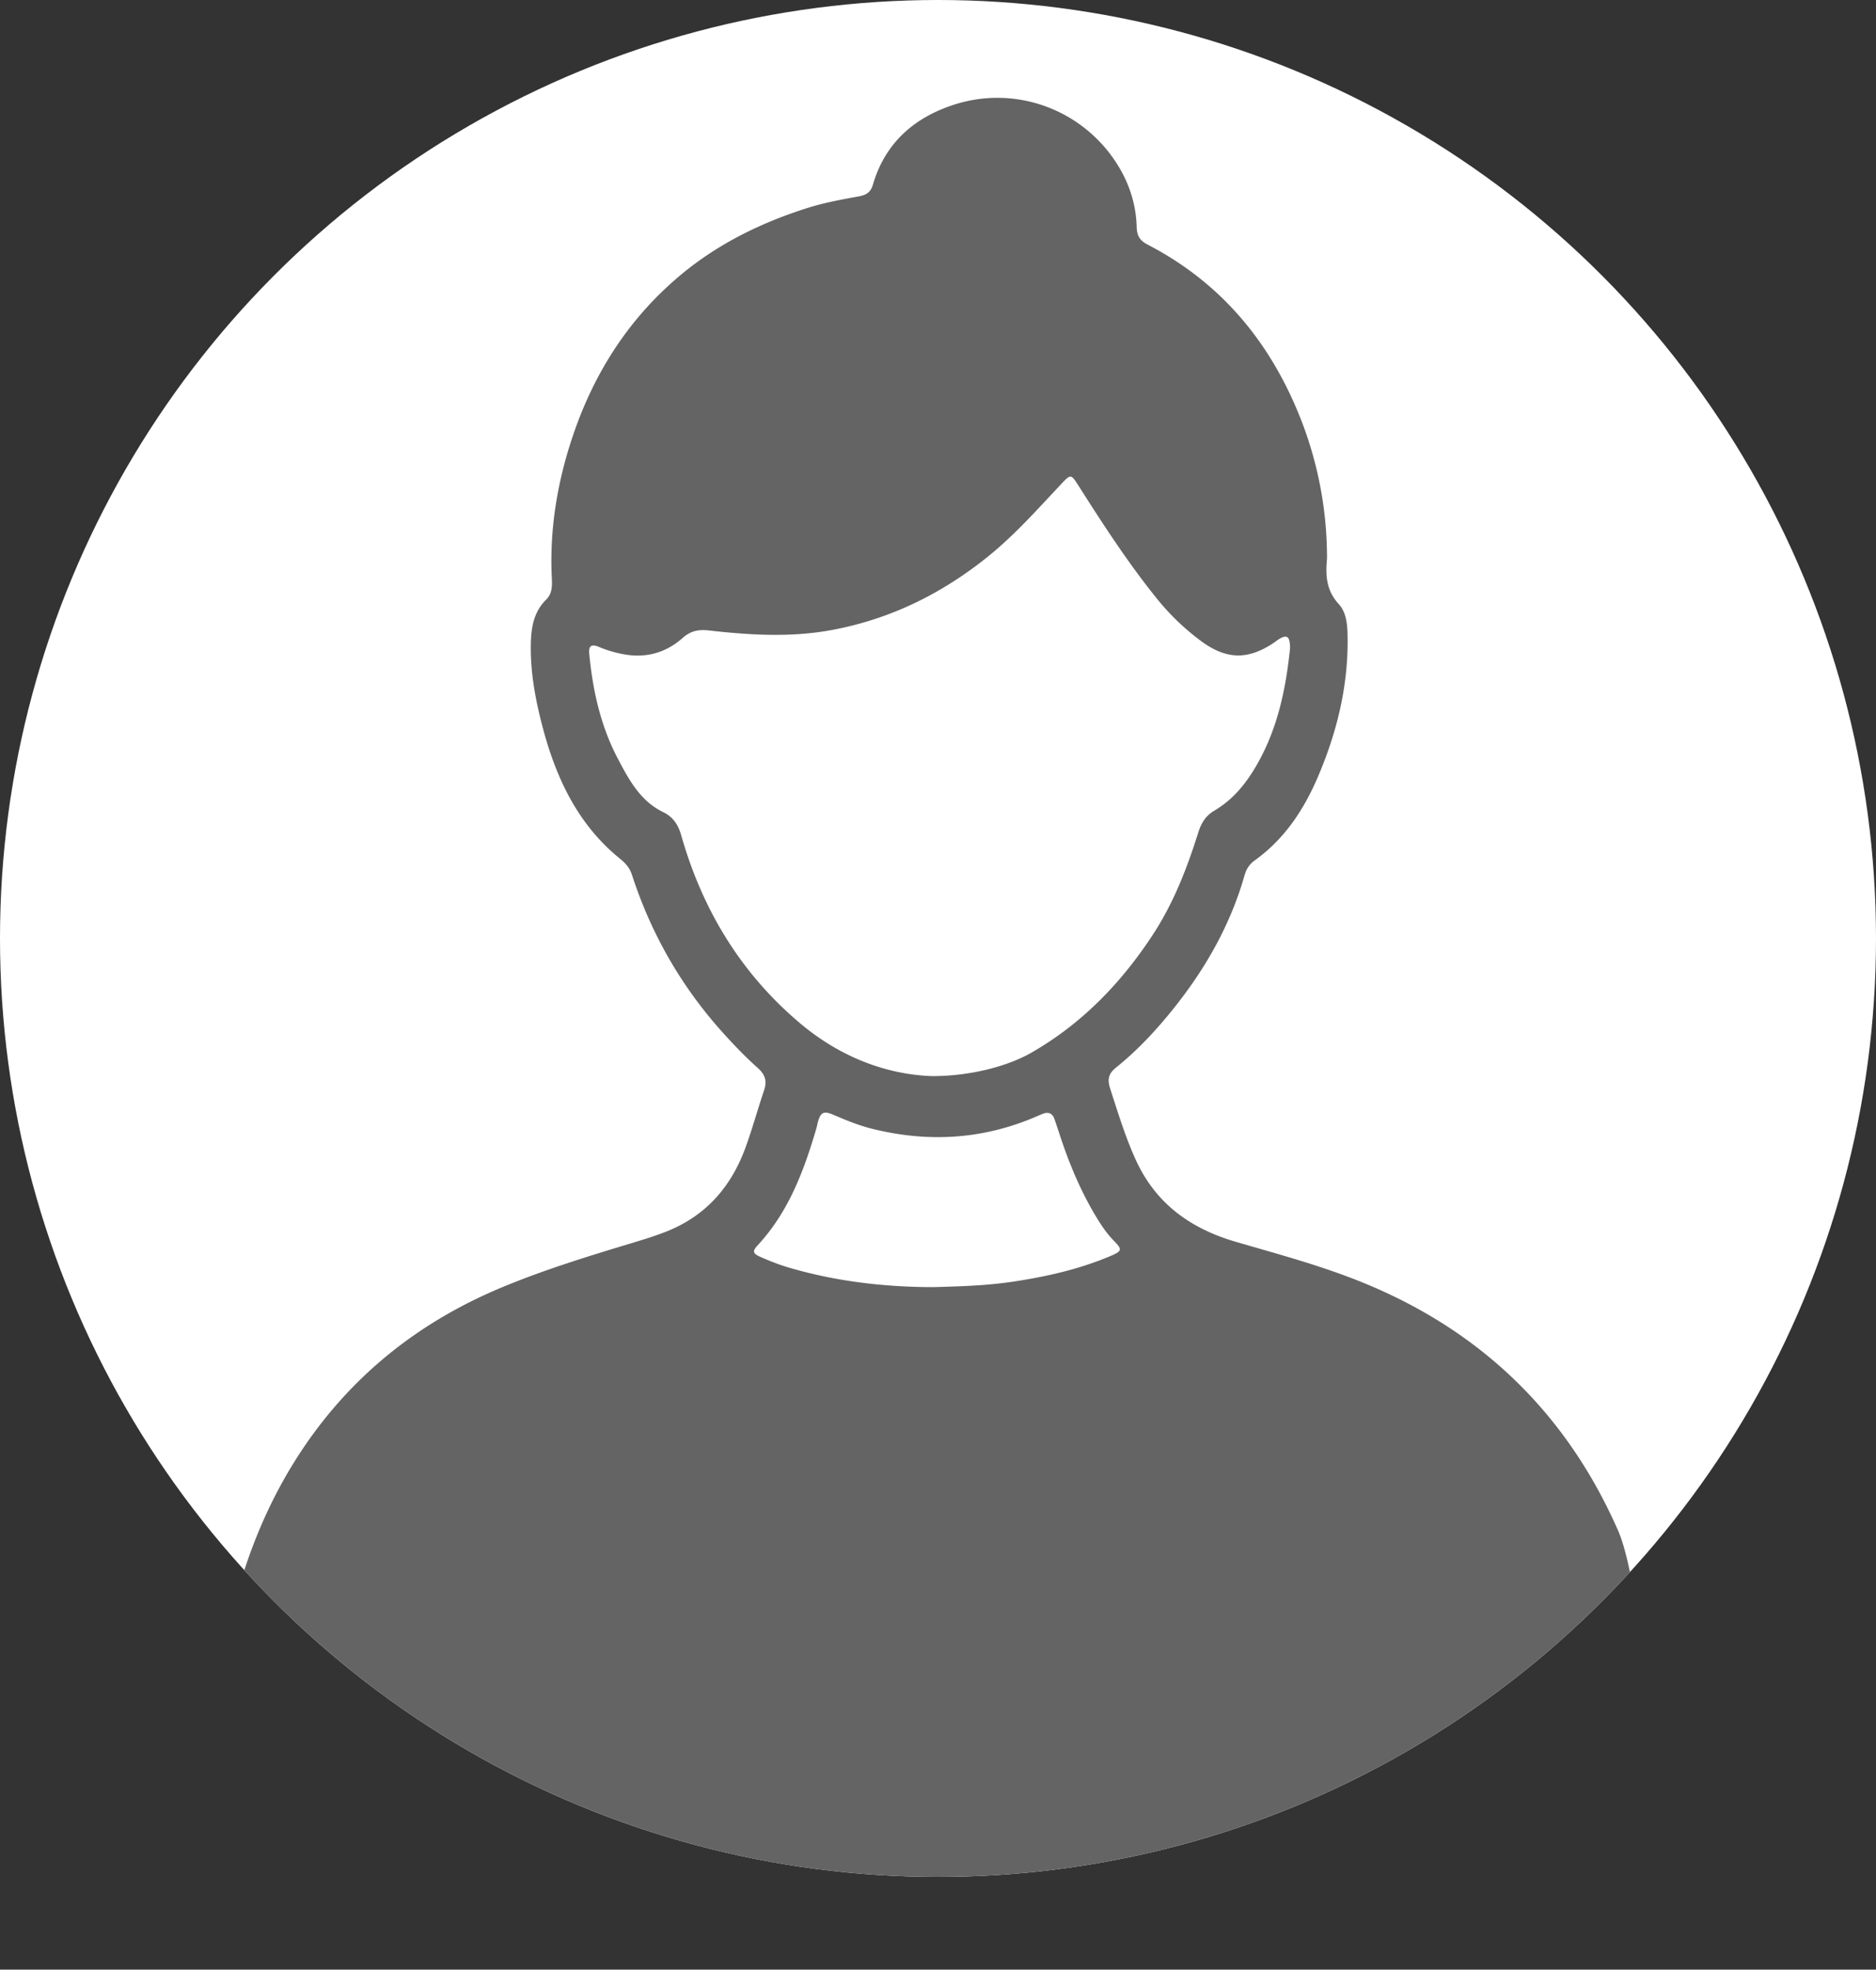
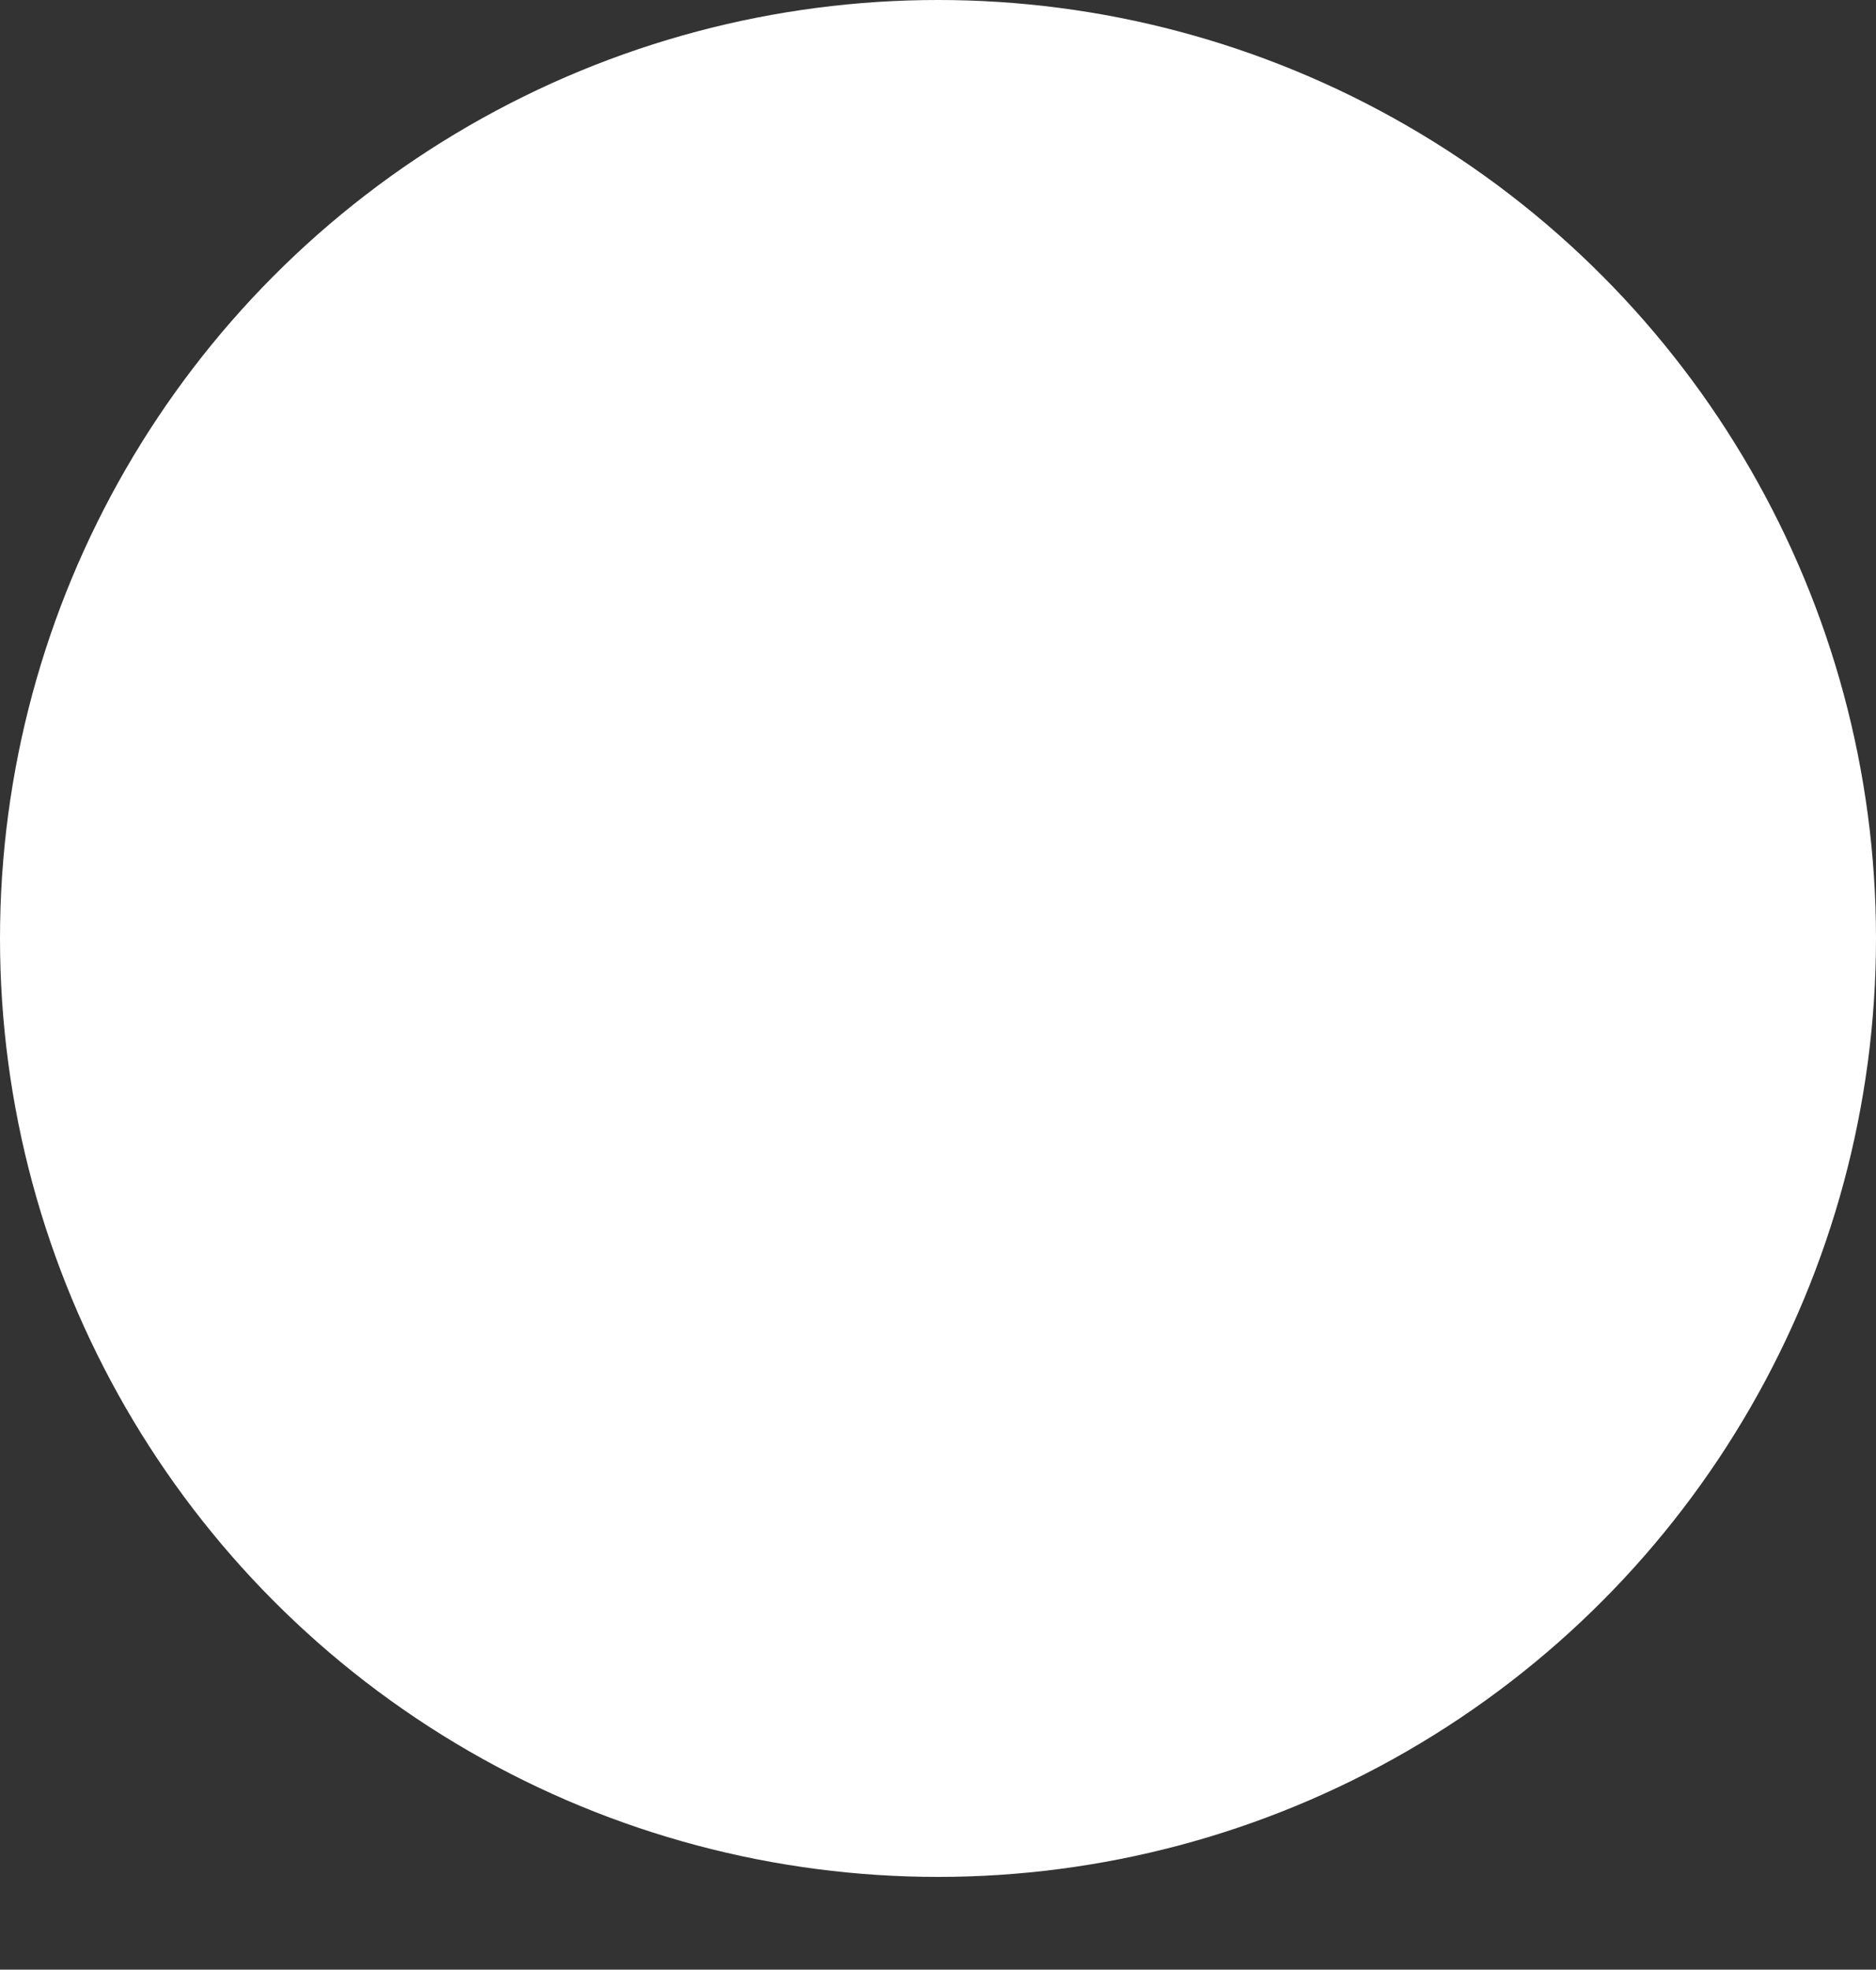
<svg xmlns="http://www.w3.org/2000/svg" id="_レイヤー_2" data-name="レイヤー 2" viewBox="0 0 125 131.175">
  <rect x="0" y="0" width="125" height="131.175" fill="#333333" stroke="none" />
  <defs>
    <clipPath id="clippath">
-       <circle cx="62.5" cy="62.5" r="62.5" class="cls-2" />
-     </clipPath>
+       </clipPath>
    <style>.cls-2{fill:#fff}</style>
  </defs>
  <g id="design">
    <circle cx="62.5" cy="62.5" r="62.5" class="cls-2" />
    <g style="clip-path:url(#clippath)">
-       <path d="M88.415 36.701c0 .205.016.41-.003.613-.097 1.069-.015 2.037.788 2.914.554.607.586 1.491.593 2.327.027 3.187-.716 6.207-1.952 9.119-.945 2.226-2.241 4.2-4.245 5.634-.346.248-.55.565-.67.985-.917 3.22-2.526 6.086-4.591 8.698-1.184 1.498-2.476 2.905-3.97 4.104-.5.402-.595.78-.393 1.405.513 1.586.995 3.173 1.685 4.701 1.337 2.96 3.666 4.624 6.703 5.508 2.938.855 5.896 1.644 8.733 2.828 7.757 3.236 13.33 8.706 16.71 16.37 1.935 4.388 2.728 21.73 2.723 26.519 0 .727-.283 1.33-.83 1.79-.839.705-1.767 1.118-2.91.9-.877-.166-1.767-.008-2.652-.012a8265.36 8265.36 0 0 0-22.577-.054c-14.745-.014-29.49-.018-44.235-.027-5.72-.003-11.442-.011-17.163-.007-.747 0-1.499.029-2.242.106-1.978.207-3.456-1.074-3.443-3.083.014-2.18.205-17.033.66-19.178.915-4.304 2.416-8.363 4.83-12.057 3.365-5.145 7.946-8.792 13.624-11.128 2.87-1.181 5.826-2.08 8.79-2.973.65-.196 1.298-.404 1.932-.648 2.683-1.033 4.402-2.98 5.373-5.655.454-1.249.803-2.528 1.227-3.784.223-.658.05-1.075-.44-1.51-.839-.747-1.615-1.56-2.366-2.399-2.744-3.06-4.733-6.551-6-10.455-.147-.453-.425-.764-.772-1.044-2.865-2.312-4.317-5.466-5.212-8.915-.46-1.776-.793-3.59-.75-5.448.027-1.085.203-2.103 1.015-2.903.442-.436.404-.984.379-1.53-.146-3.238.384-6.374 1.422-9.433 1.445-4.256 3.808-7.906 7.29-10.767 2.473-2.033 5.313-3.409 8.364-4.373 1.11-.35 2.244-.55 3.38-.76.467-.085.785-.247.94-.773.813-2.785 2.75-4.483 5.439-5.344 3.962-1.268 8.279.229 10.639 3.667.921 1.343 1.458 2.851 1.5 4.493.016.585.212.903.746 1.179 4.565 2.366 7.76 6 9.807 10.69a25.24 25.24 0 0 1 2.124 9.71Z" style="fill:#646464" />
-       <path d="M62.062 71.667c2.43.015 4.983-.6 6.654-1.556 3.38-1.936 6.008-4.659 8.121-7.895 1.368-2.096 2.265-4.414 3.011-6.79.192-.613.498-1.105 1.06-1.435 1.303-.766 2.195-1.903 2.92-3.203 1.306-2.337 1.842-4.885 2.119-7.508a1.88 1.88 0 0 0-.002-.407c-.057-.498-.226-.585-.672-.34-.148.082-.278.197-.42.291-1.714 1.138-3.137 1.107-4.805-.116a16.027 16.027 0 0 1-3.007-2.894c-1.903-2.364-3.549-4.906-5.176-7.461-.518-.814-.518-.791-1.201-.067-1.54 1.634-3.029 3.317-4.783 4.738-3.1 2.51-6.568 4.221-10.505 4.943-2.71.496-5.43.327-8.139.021-.706-.08-1.218.027-1.753.5-1.168 1.033-2.545 1.38-4.089 1.054a7.49 7.49 0 0 1-1.457-.446c-.53-.23-.725-.09-.675.446.23 2.423.75 4.78 1.885 6.946.74 1.411 1.504 2.857 3.045 3.601.676.327 1.003.859 1.2 1.55 1.407 4.937 3.953 9.16 7.898 12.493 2.639 2.23 5.689 3.415 8.771 3.535ZM62.14 85.722c1.875-.05 3.61-.103 5.331-.361 2.228-.333 4.414-.822 6.499-1.702.793-.335.83-.434.256-1.017-.41-.417-.743-.885-1.049-1.377-1.048-1.686-1.827-3.494-2.46-5.37-.152-.452-.298-.905-.453-1.356-.138-.403-.414-.511-.802-.354-.158.064-.313.134-.47.2-3.54 1.512-7.173 1.713-10.891.788-.897-.223-1.74-.574-2.586-.935-.644-.275-.838-.157-1.023.505-.036.131-.055.267-.094.398-.83 2.824-1.846 5.555-3.894 7.771-.389.421-.363.564.184.805.59.26 1.195.5 1.813.684 3.19.947 6.46 1.312 9.64 1.32Z" class="cls-2" />
-     </g>
+       </g>
  </g>
</svg>